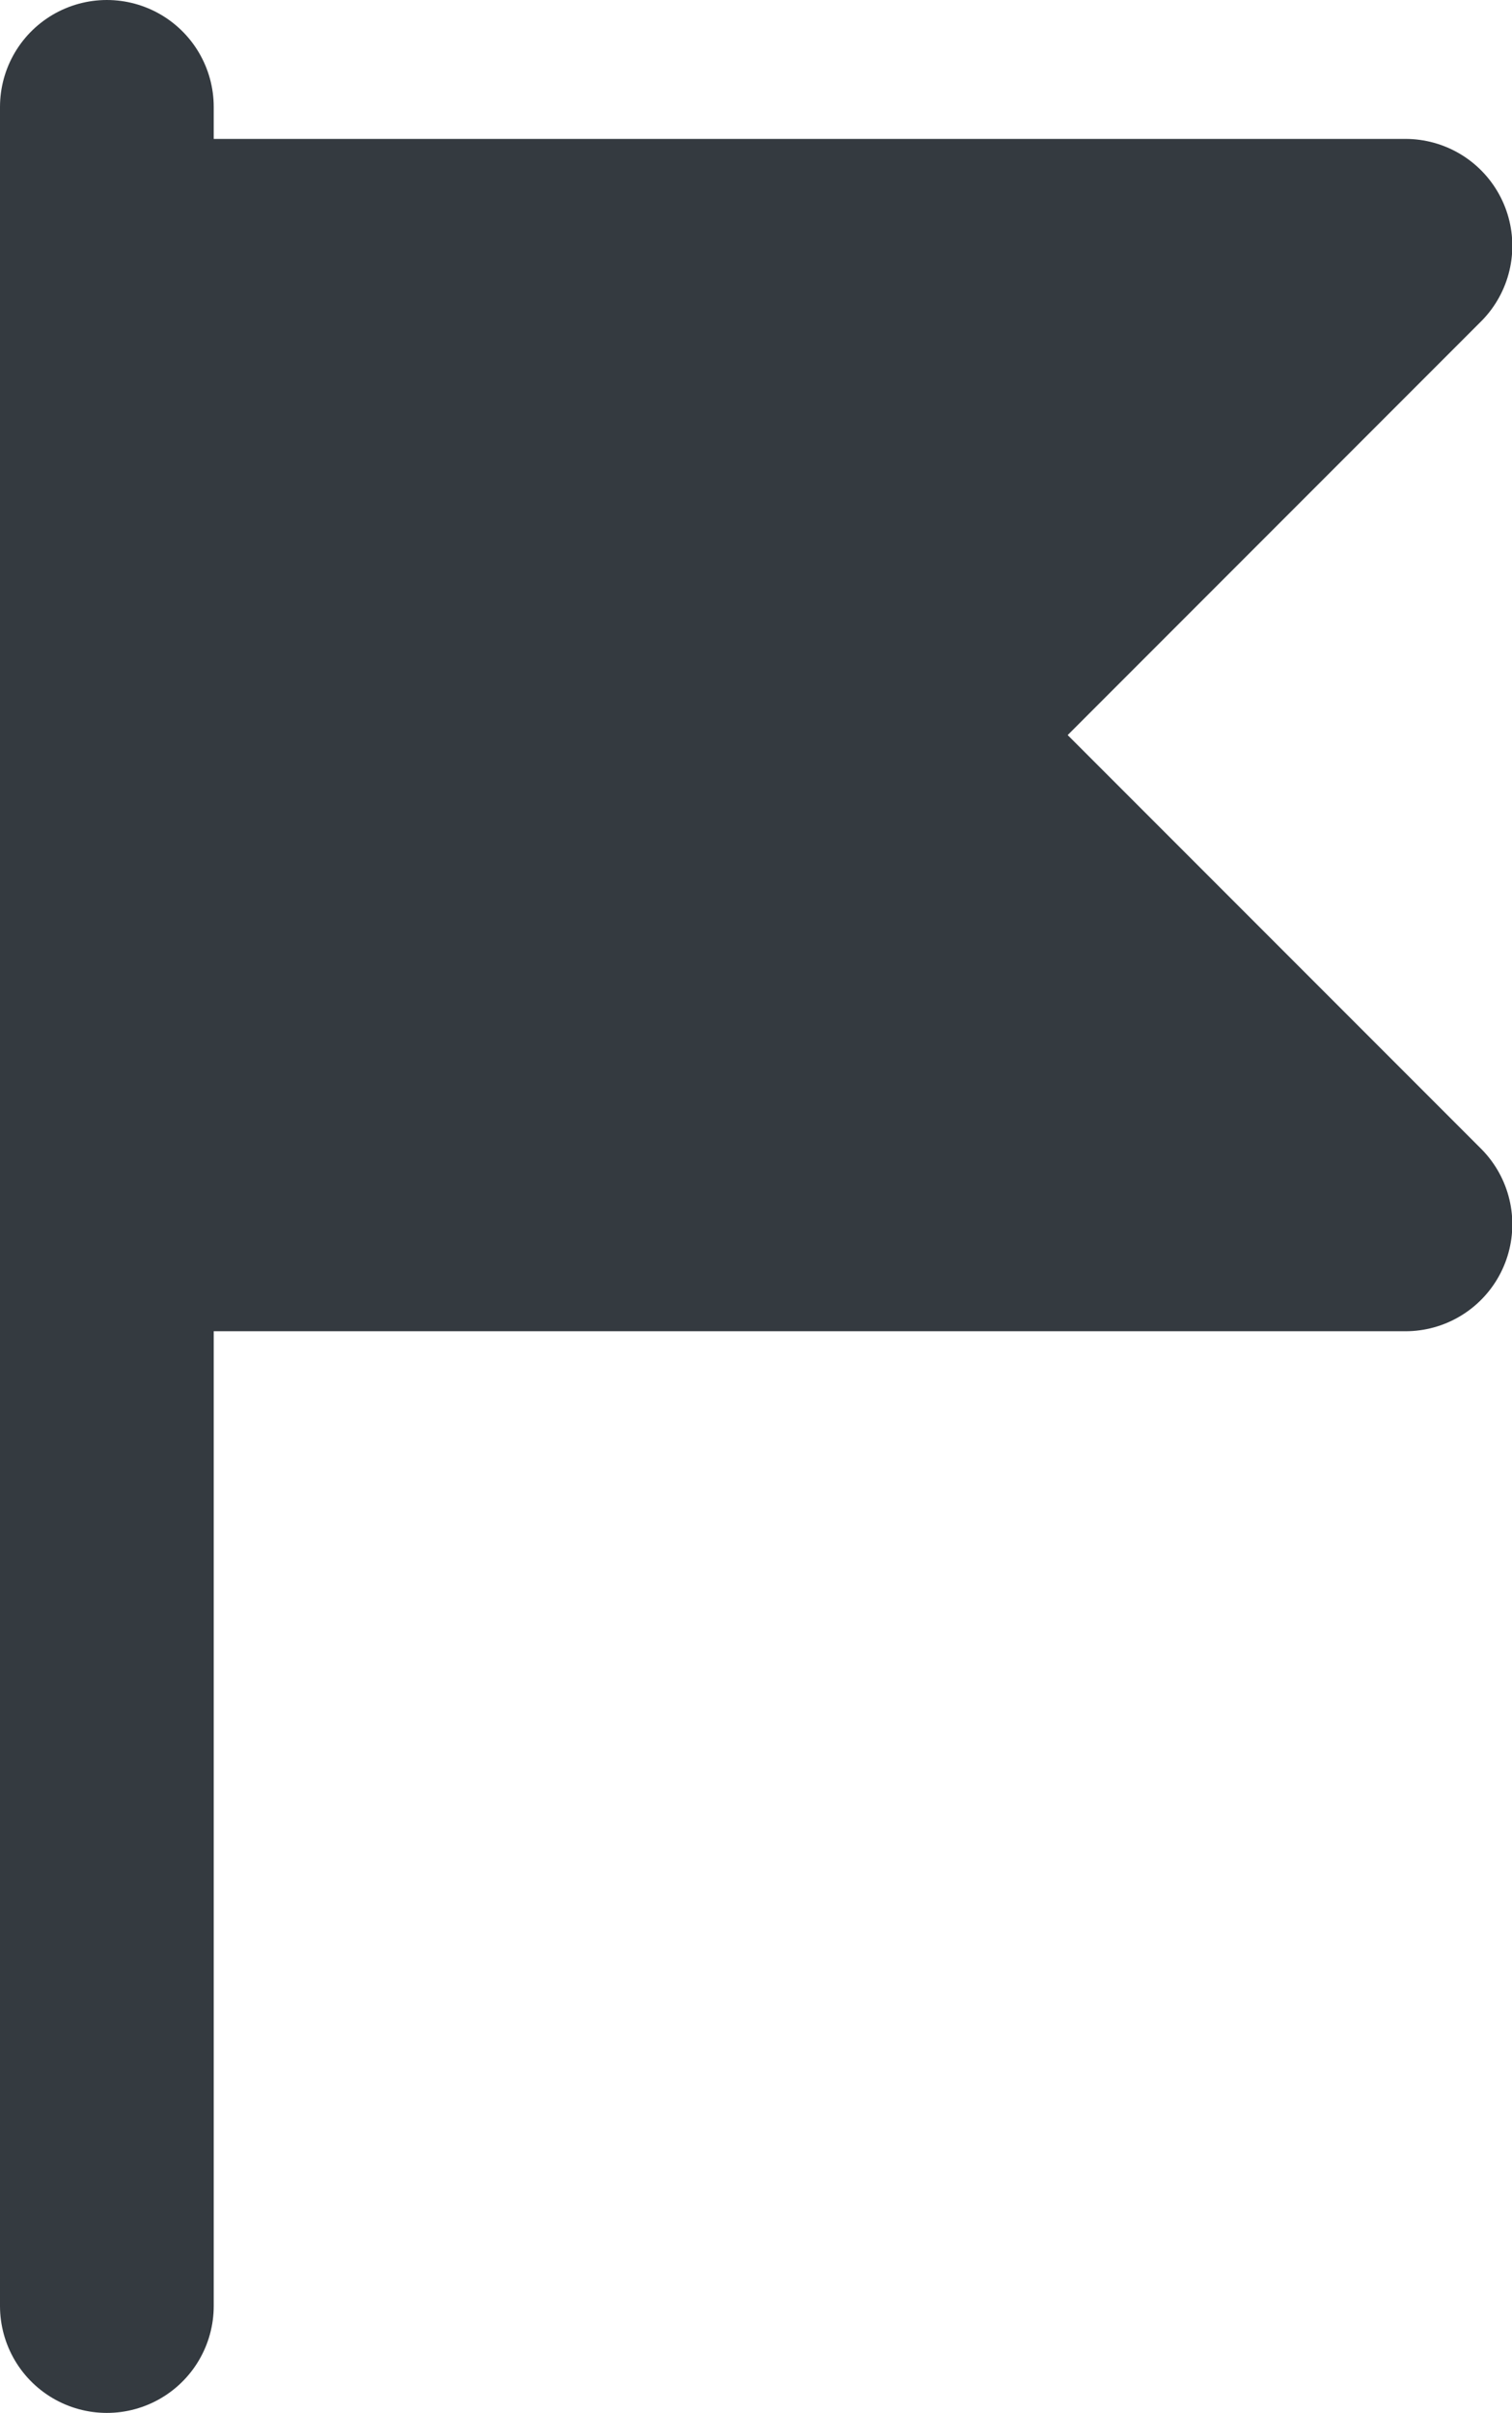
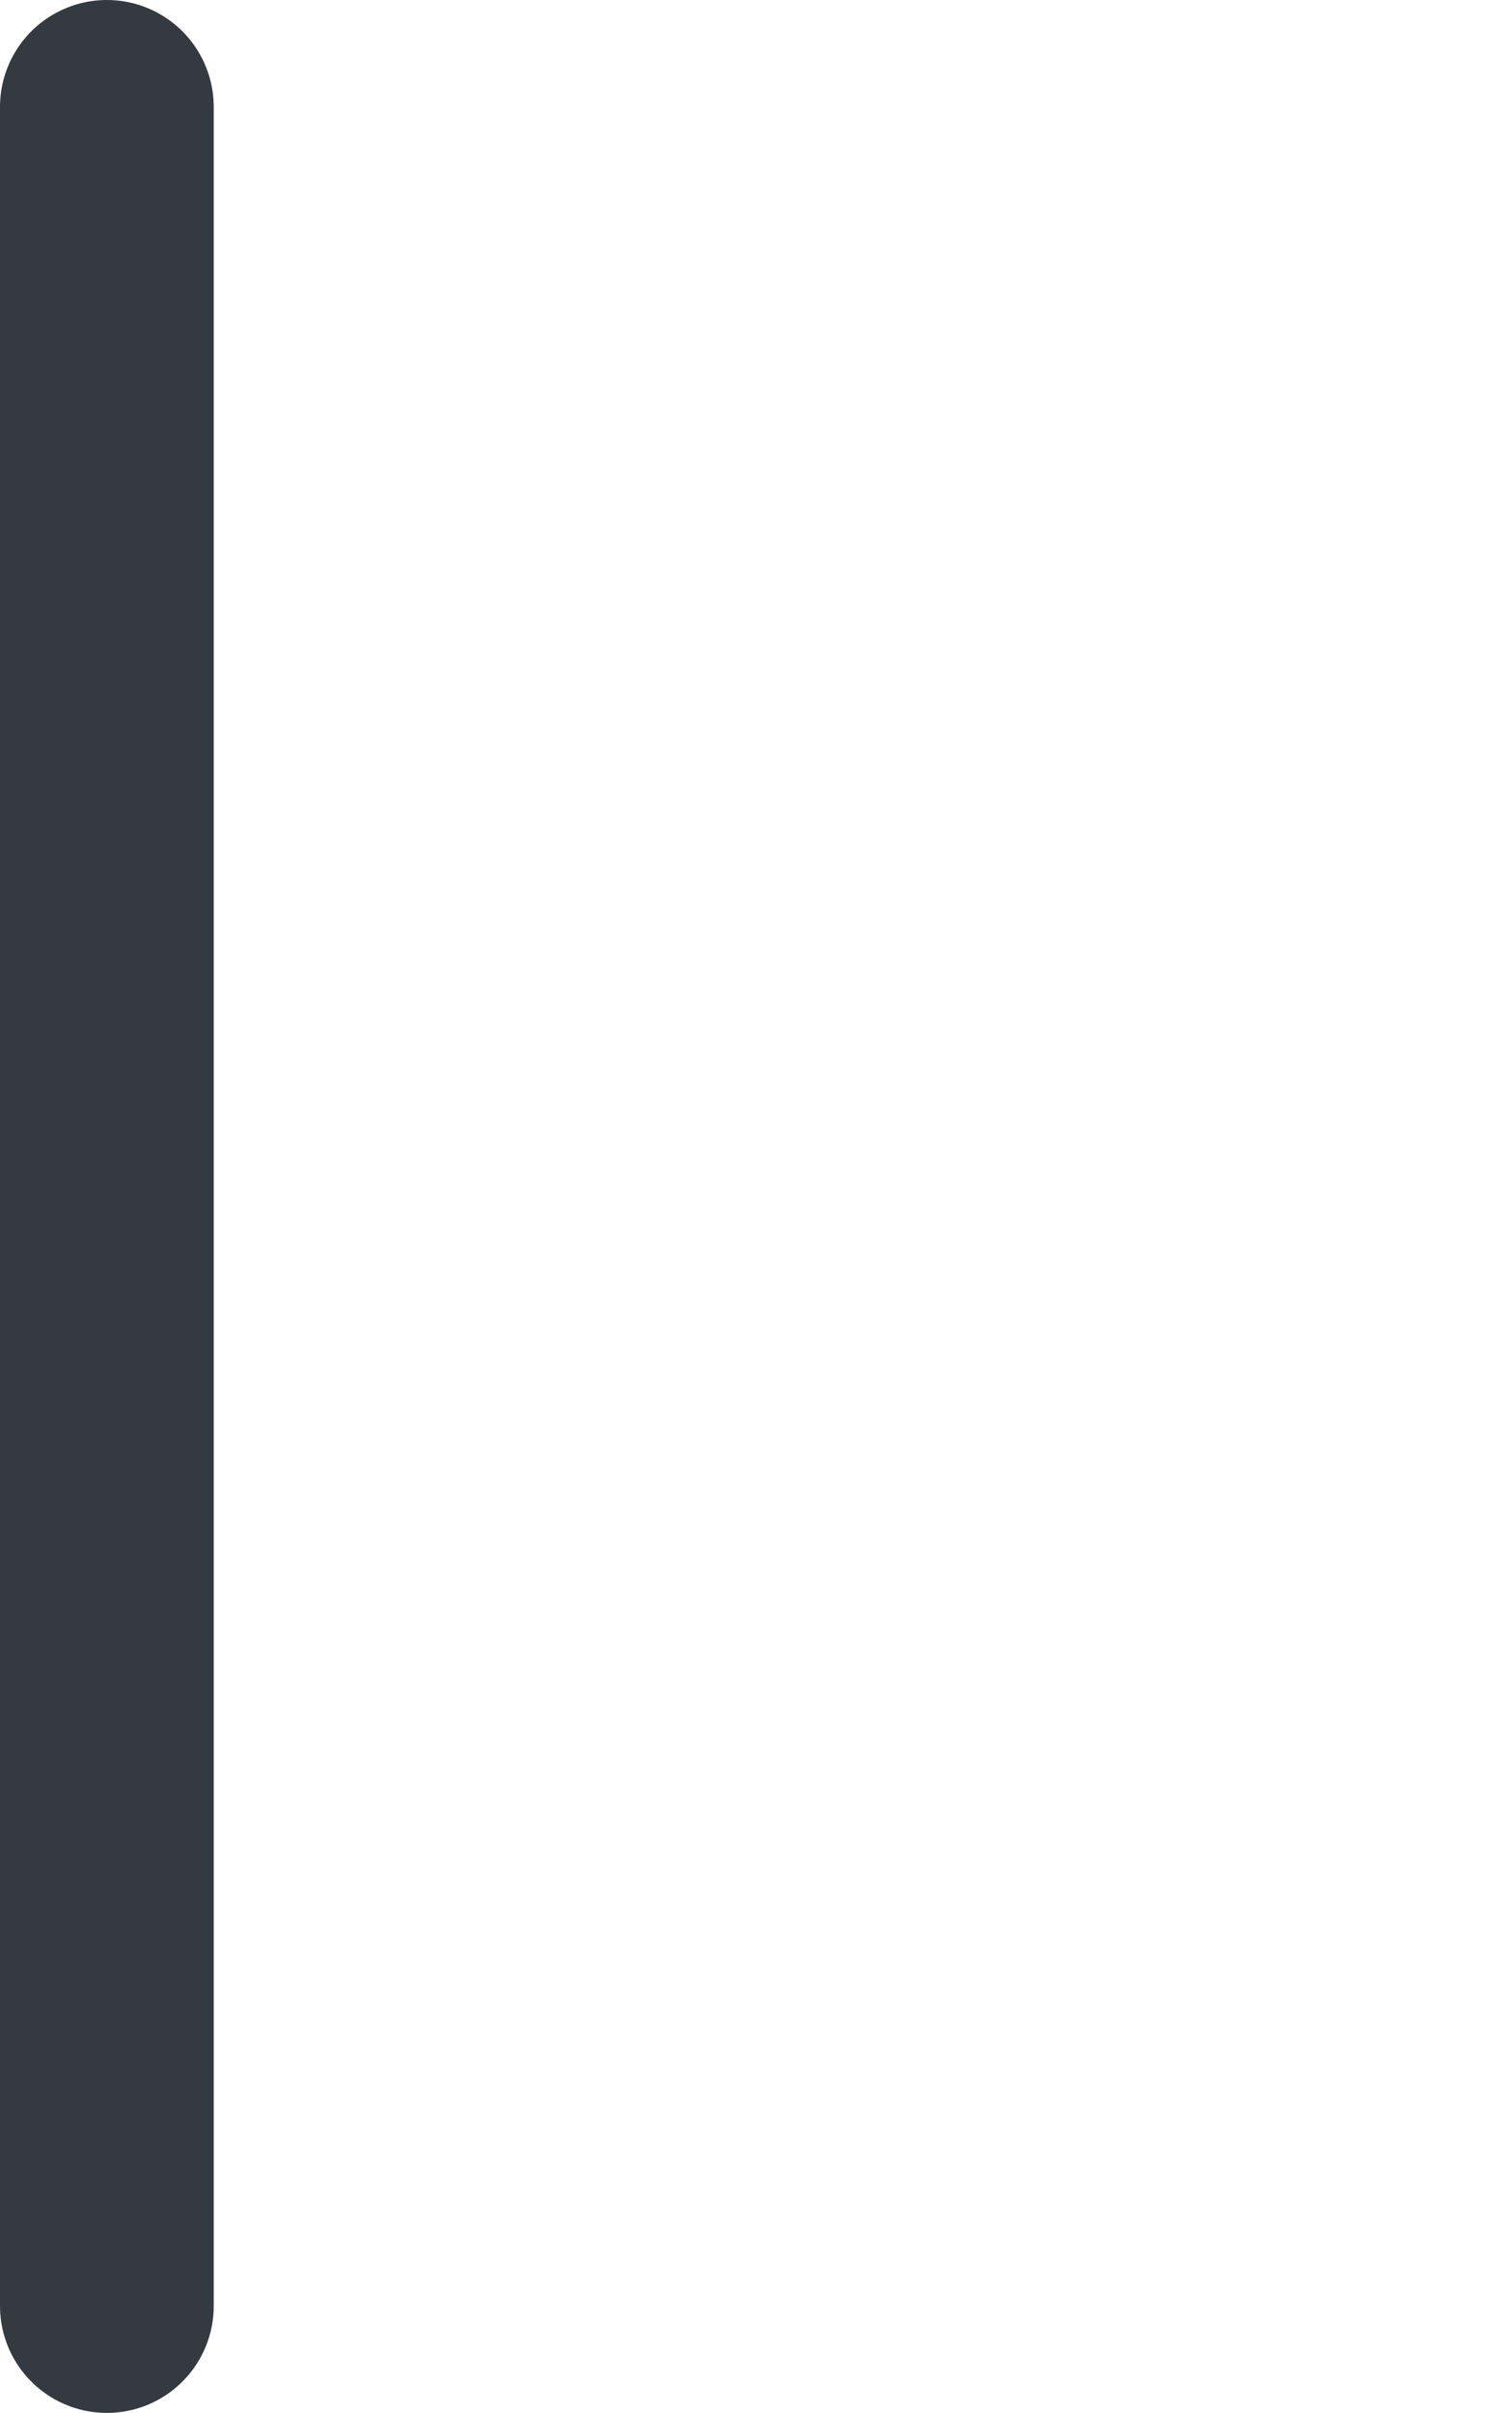
<svg xmlns="http://www.w3.org/2000/svg" width="14.149" height="22.564" viewBox="0 0 14.149 22.564">
  <g id="Group_2900" data-name="Group 2900" transform="translate(-11.768 1)">
    <g id="Group_2980" data-name="Group 2980" transform="translate(12.766)">
      <line id="Line_34" data-name="Line 34" y2="20.564" transform="translate(0.002)" fill="none" stroke="#343a40" stroke-linecap="round" stroke-width="2" />
-       <path id="Path_3957" data-name="Path 3957" d="M-4417.5-5141.3h12.151l-4.575,4.575,4.575,4.575H-4417.5" transform="translate(4417.503 5142.599)" fill="#343a40" stroke="#343a40" stroke-linejoin="round" stroke-width="2" />
    </g>
  </g>
</svg>